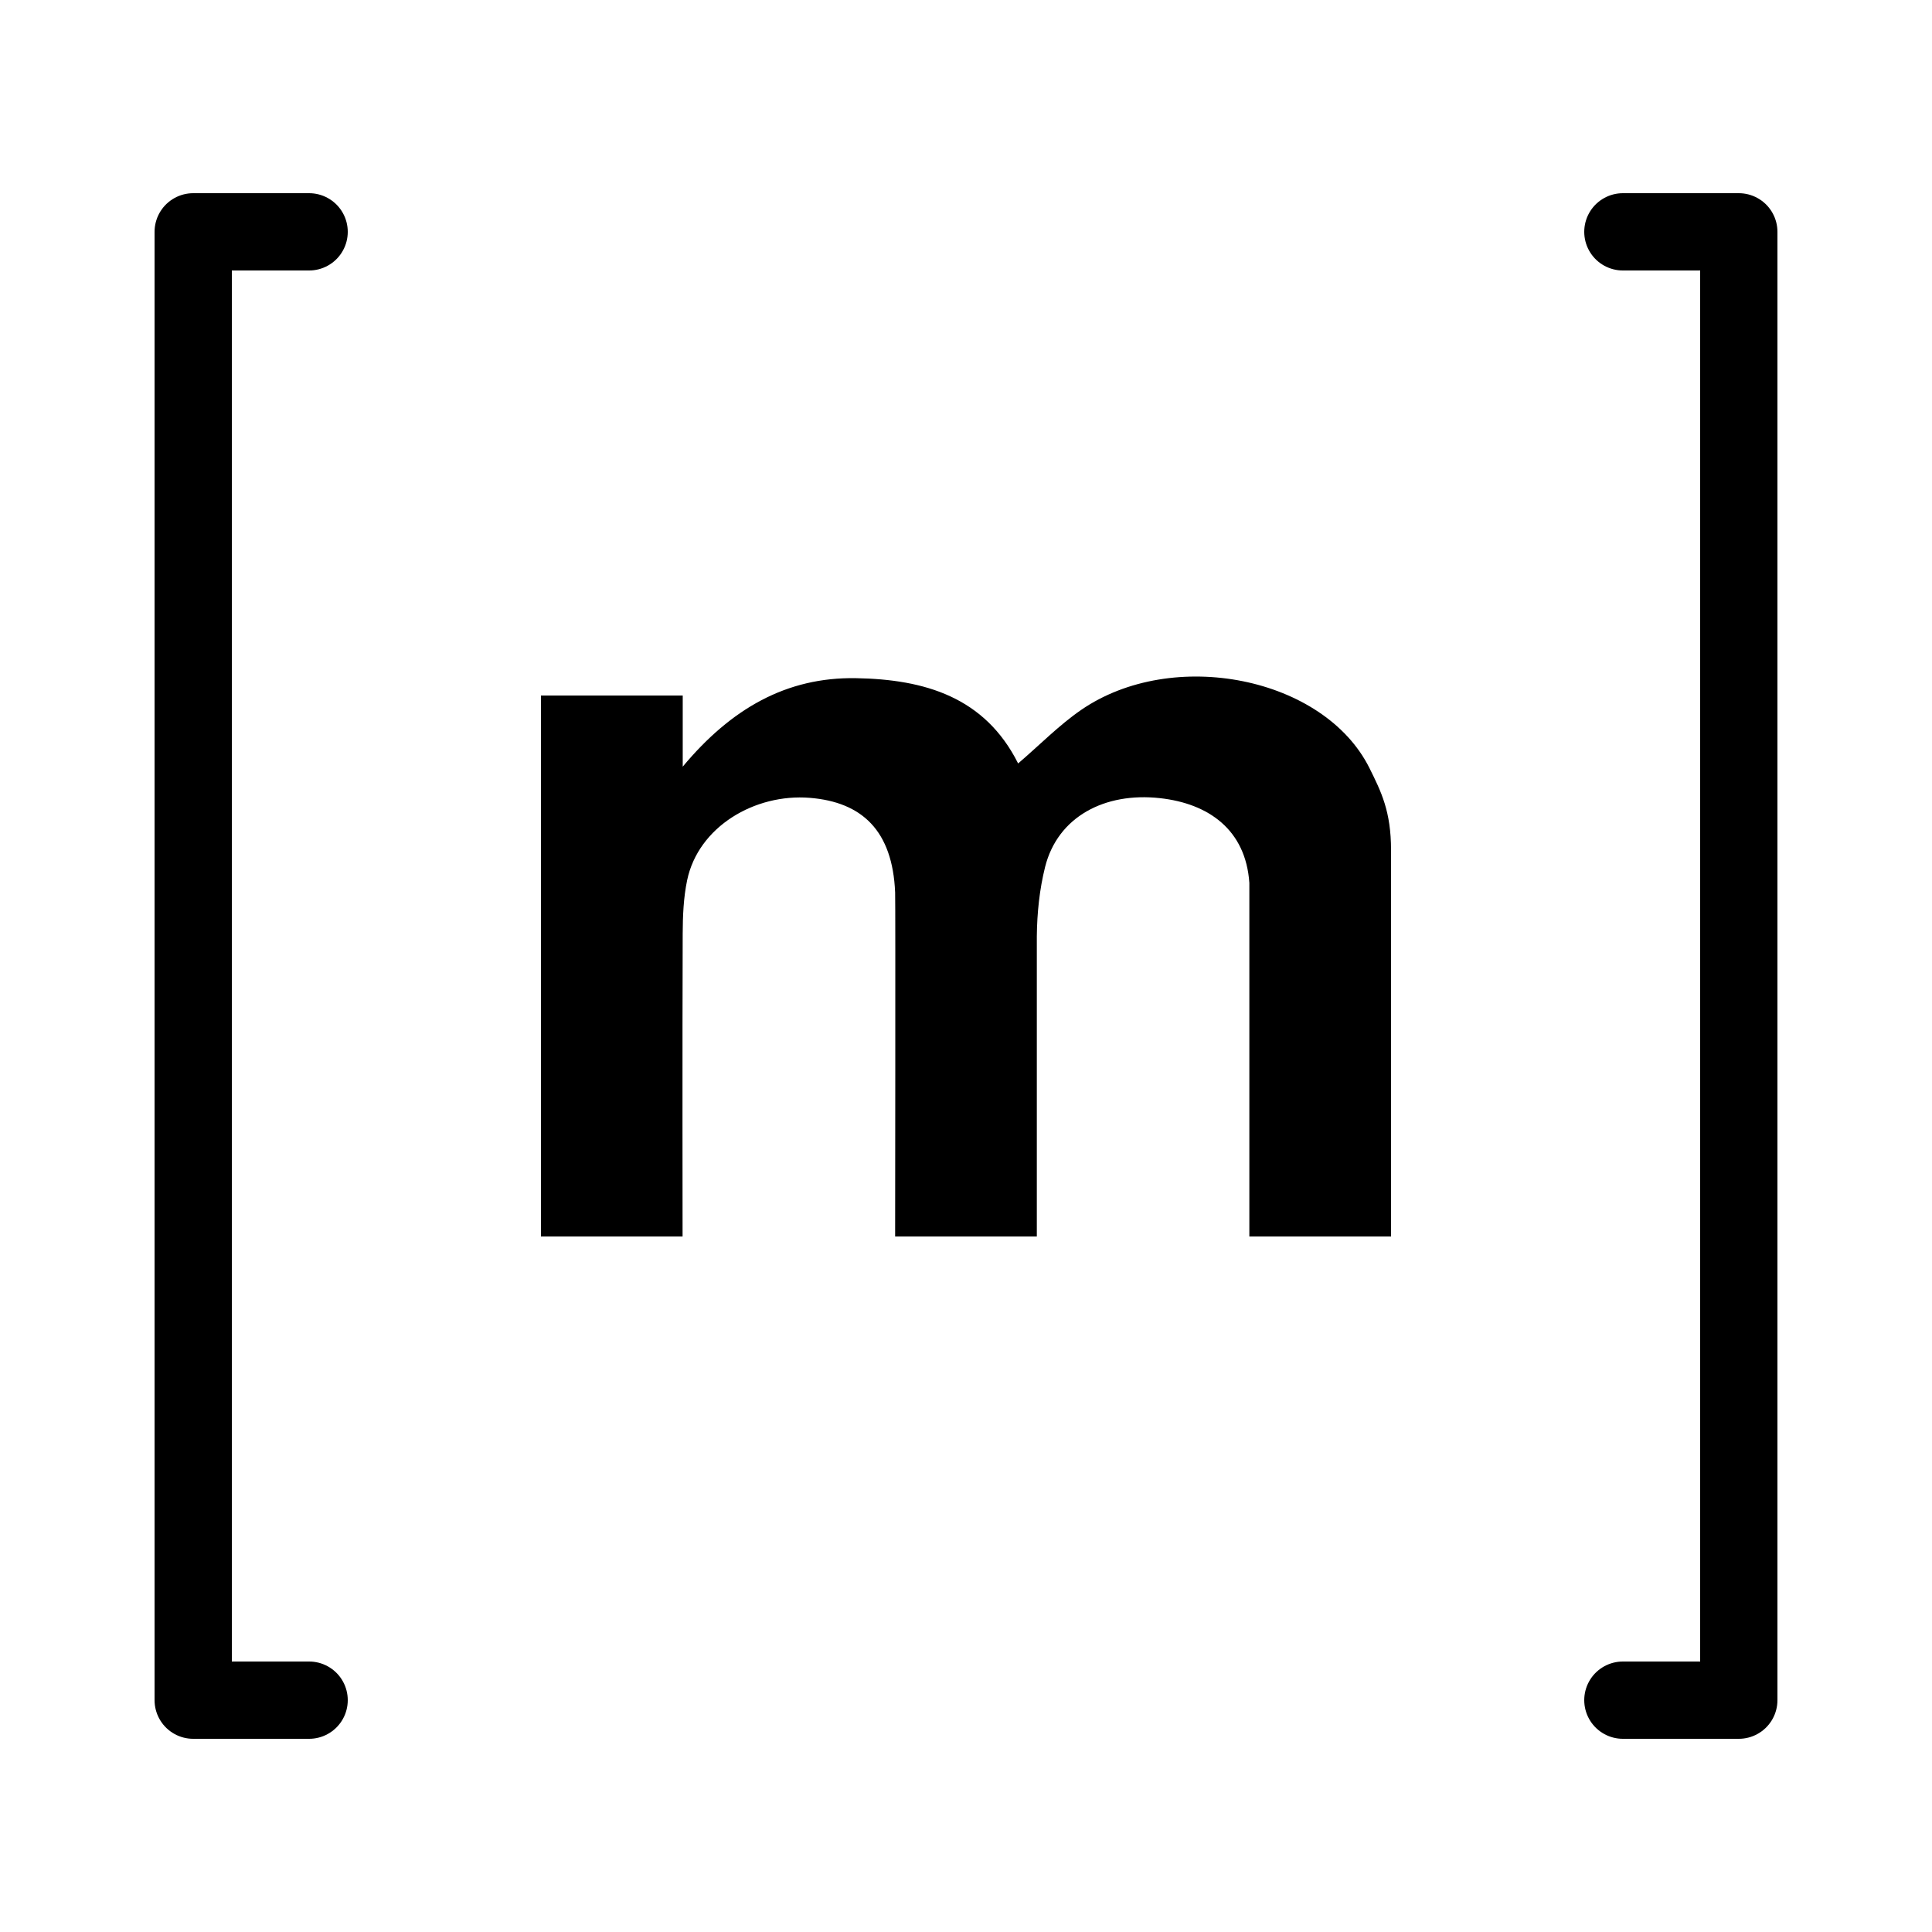
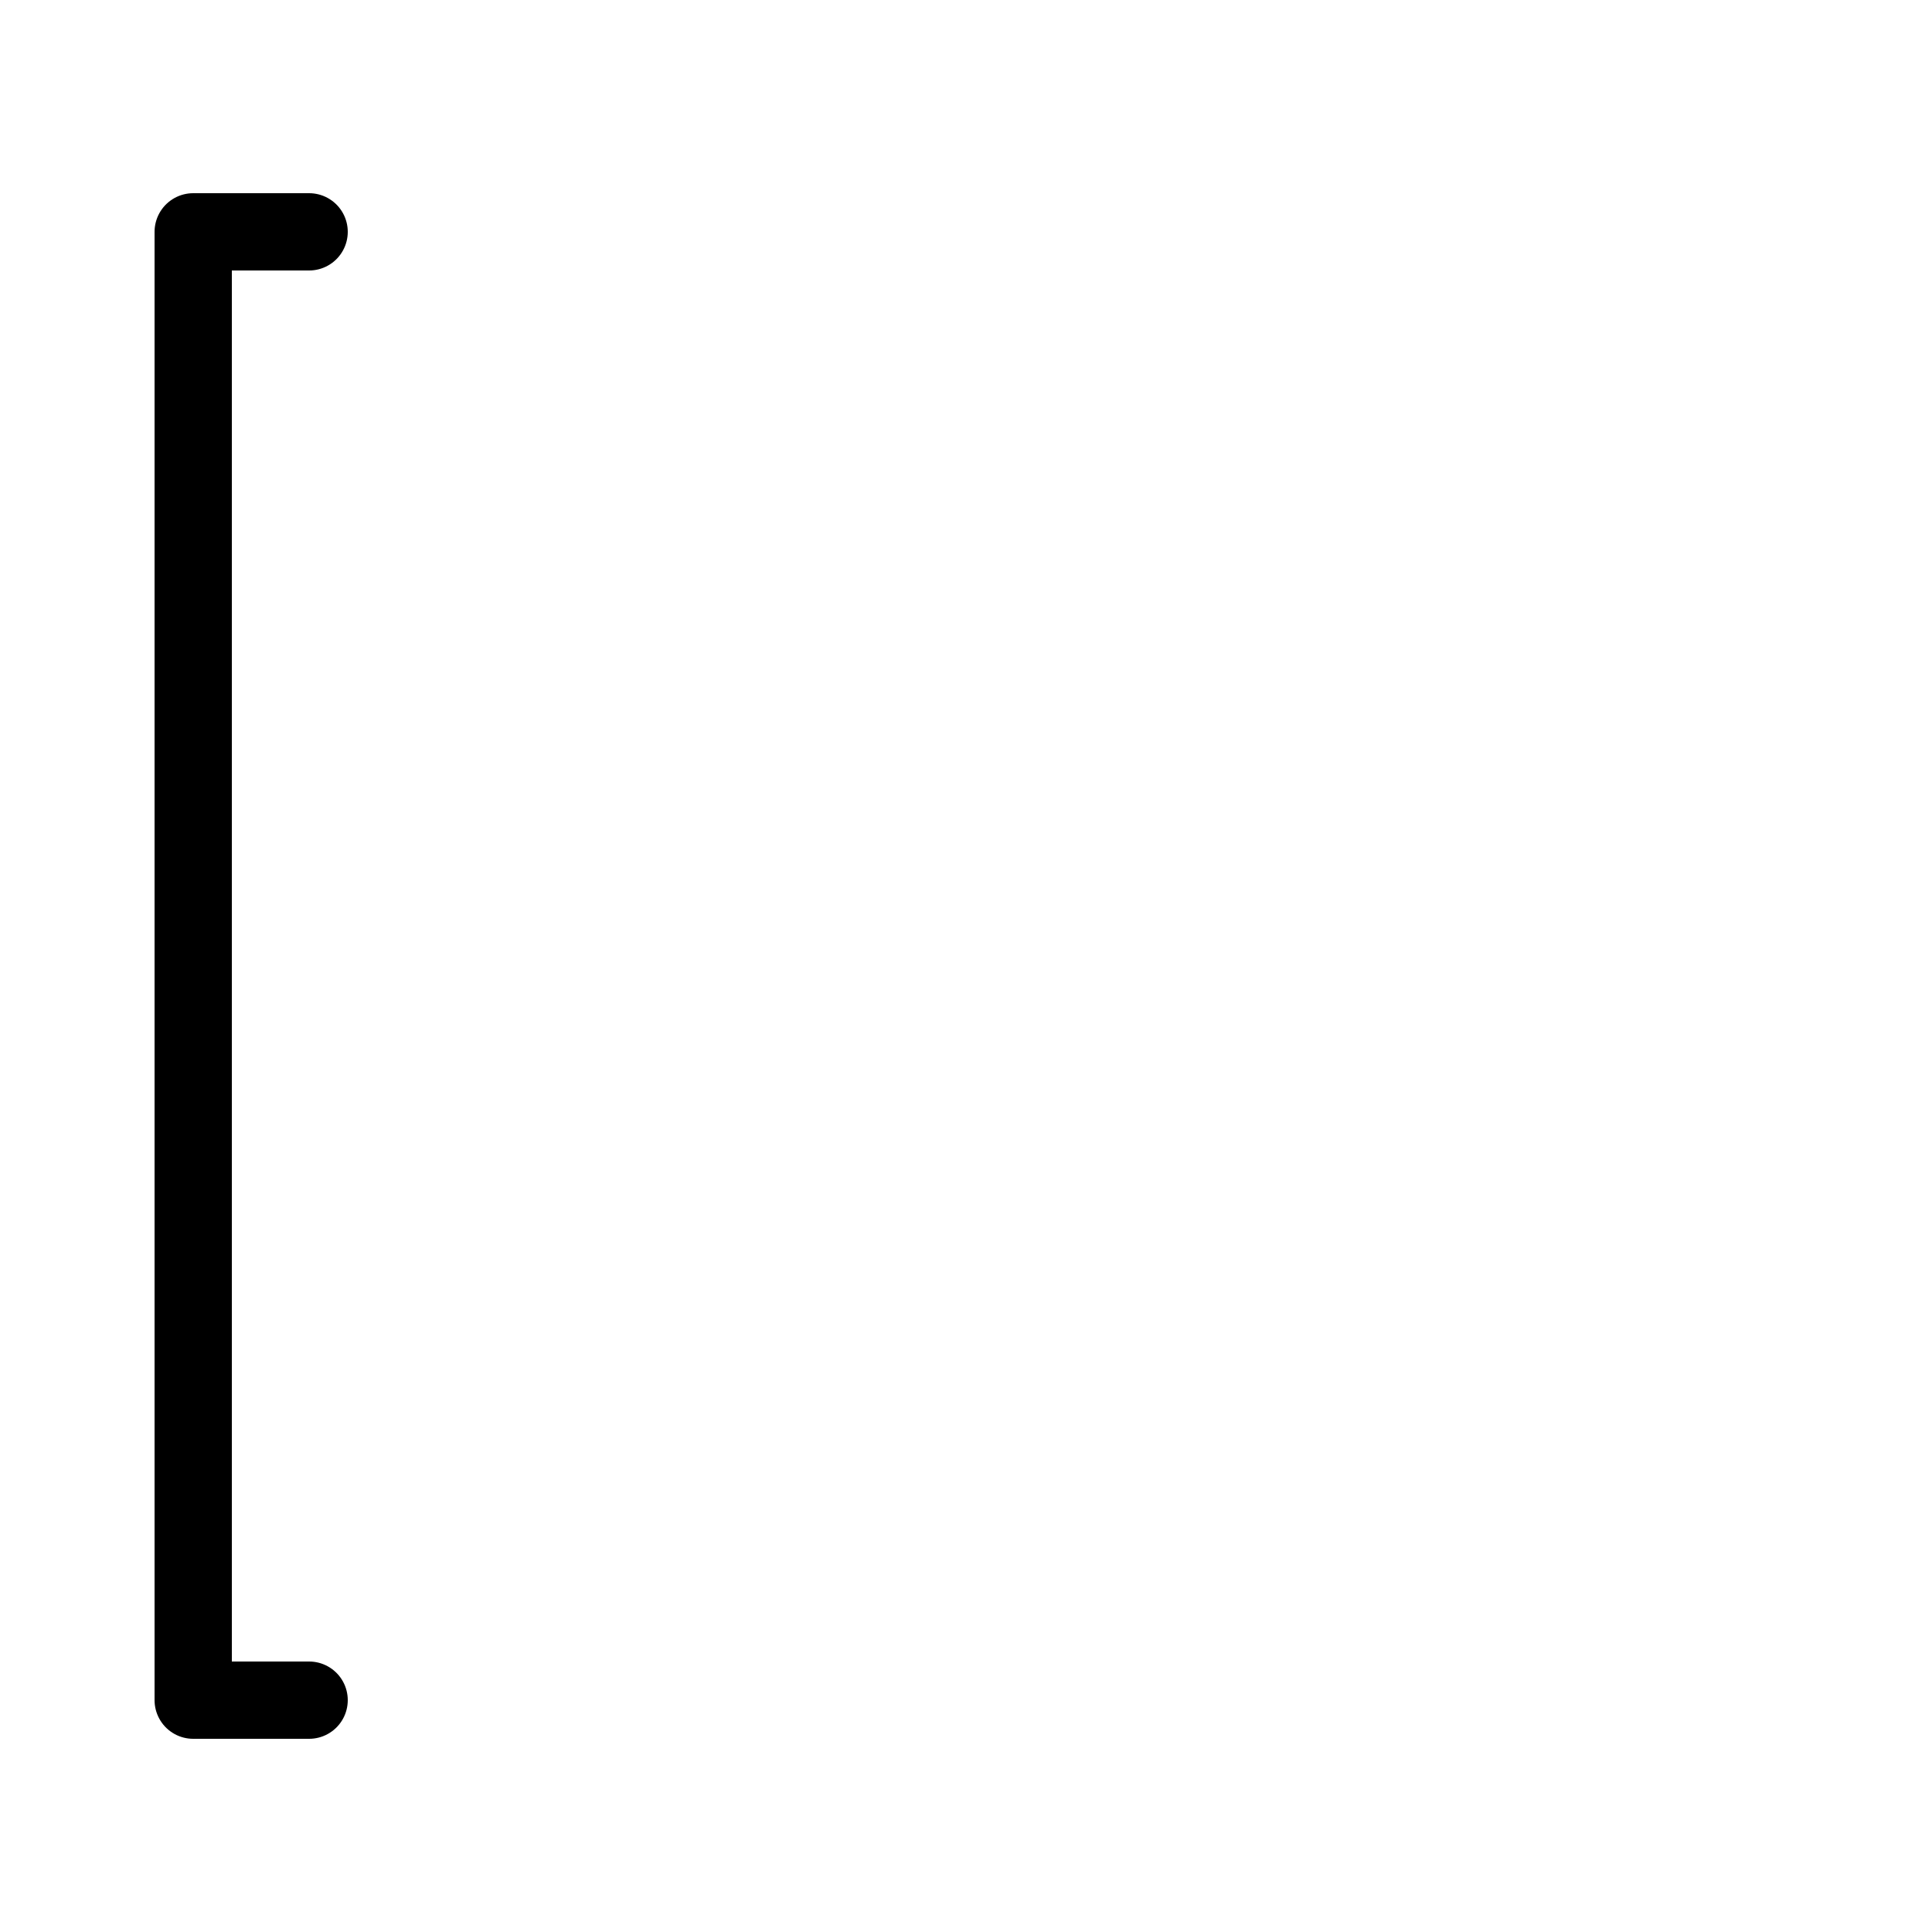
<svg xmlns="http://www.w3.org/2000/svg" version="1.1" x="0px" y="0px" viewBox="0 0 50 50" style="enable-background:new 0 0 50 50;" xml:space="preserve">
  <g id="Layer_10" style="display:none;">
</g>
  <g id="filled">
</g>
  <g id="outlined">
</g>
  <g id="rounded">
</g>
  <g id="two_x5F_tone">
</g>
  <g id="sharp">
</g>
  <g id="win10">
</g>
  <g id="ios_x5F_out">
</g>
  <g id="ios_x5F_filled">
-     <path d="M36,32h-3.667v-9.15c-0.093-1.375-1.054-2.055-2.314-2.194c-1.429-0.158-2.646,0.481-2.972,1.781   c-0.145,0.58-0.208,1.193-0.214,1.792V32h-3.667c0,0,0.011-8.623,0-8.902c-0.066-1.602-0.857-2.341-2.209-2.45   c-1.419-0.114-2.884,0.744-3.174,2.133c-0.094,0.451-0.113,0.923-0.115,1.385c-0.01,2.6-0.003,7.834-0.003,7.834H14V18h3.669v1.841   c1.251-1.5,2.683-2.321,4.484-2.29c1.777,0.03,3.335,0.489,4.196,2.207c0.566-0.485,1.058-0.99,1.629-1.384   c2.373-1.634,6.293-0.854,7.465,1.507C35.746,20.491,36,21,36,22V32z" />
-     <polyline style="fill:none;stroke:#000000;stroke-width:2;stroke-linecap:round;stroke-linejoin:round;stroke-miterlimit:10;" points="   42,44 45,44 45,6 42,6  " />
    <polyline style="fill:none;stroke:#000000;stroke-width:2;stroke-linecap:round;stroke-linejoin:round;stroke-miterlimit:10;" points="   8,6 5,6 5,44 8,44  " />
  </g>
  <g id="color">
</g>
</svg>